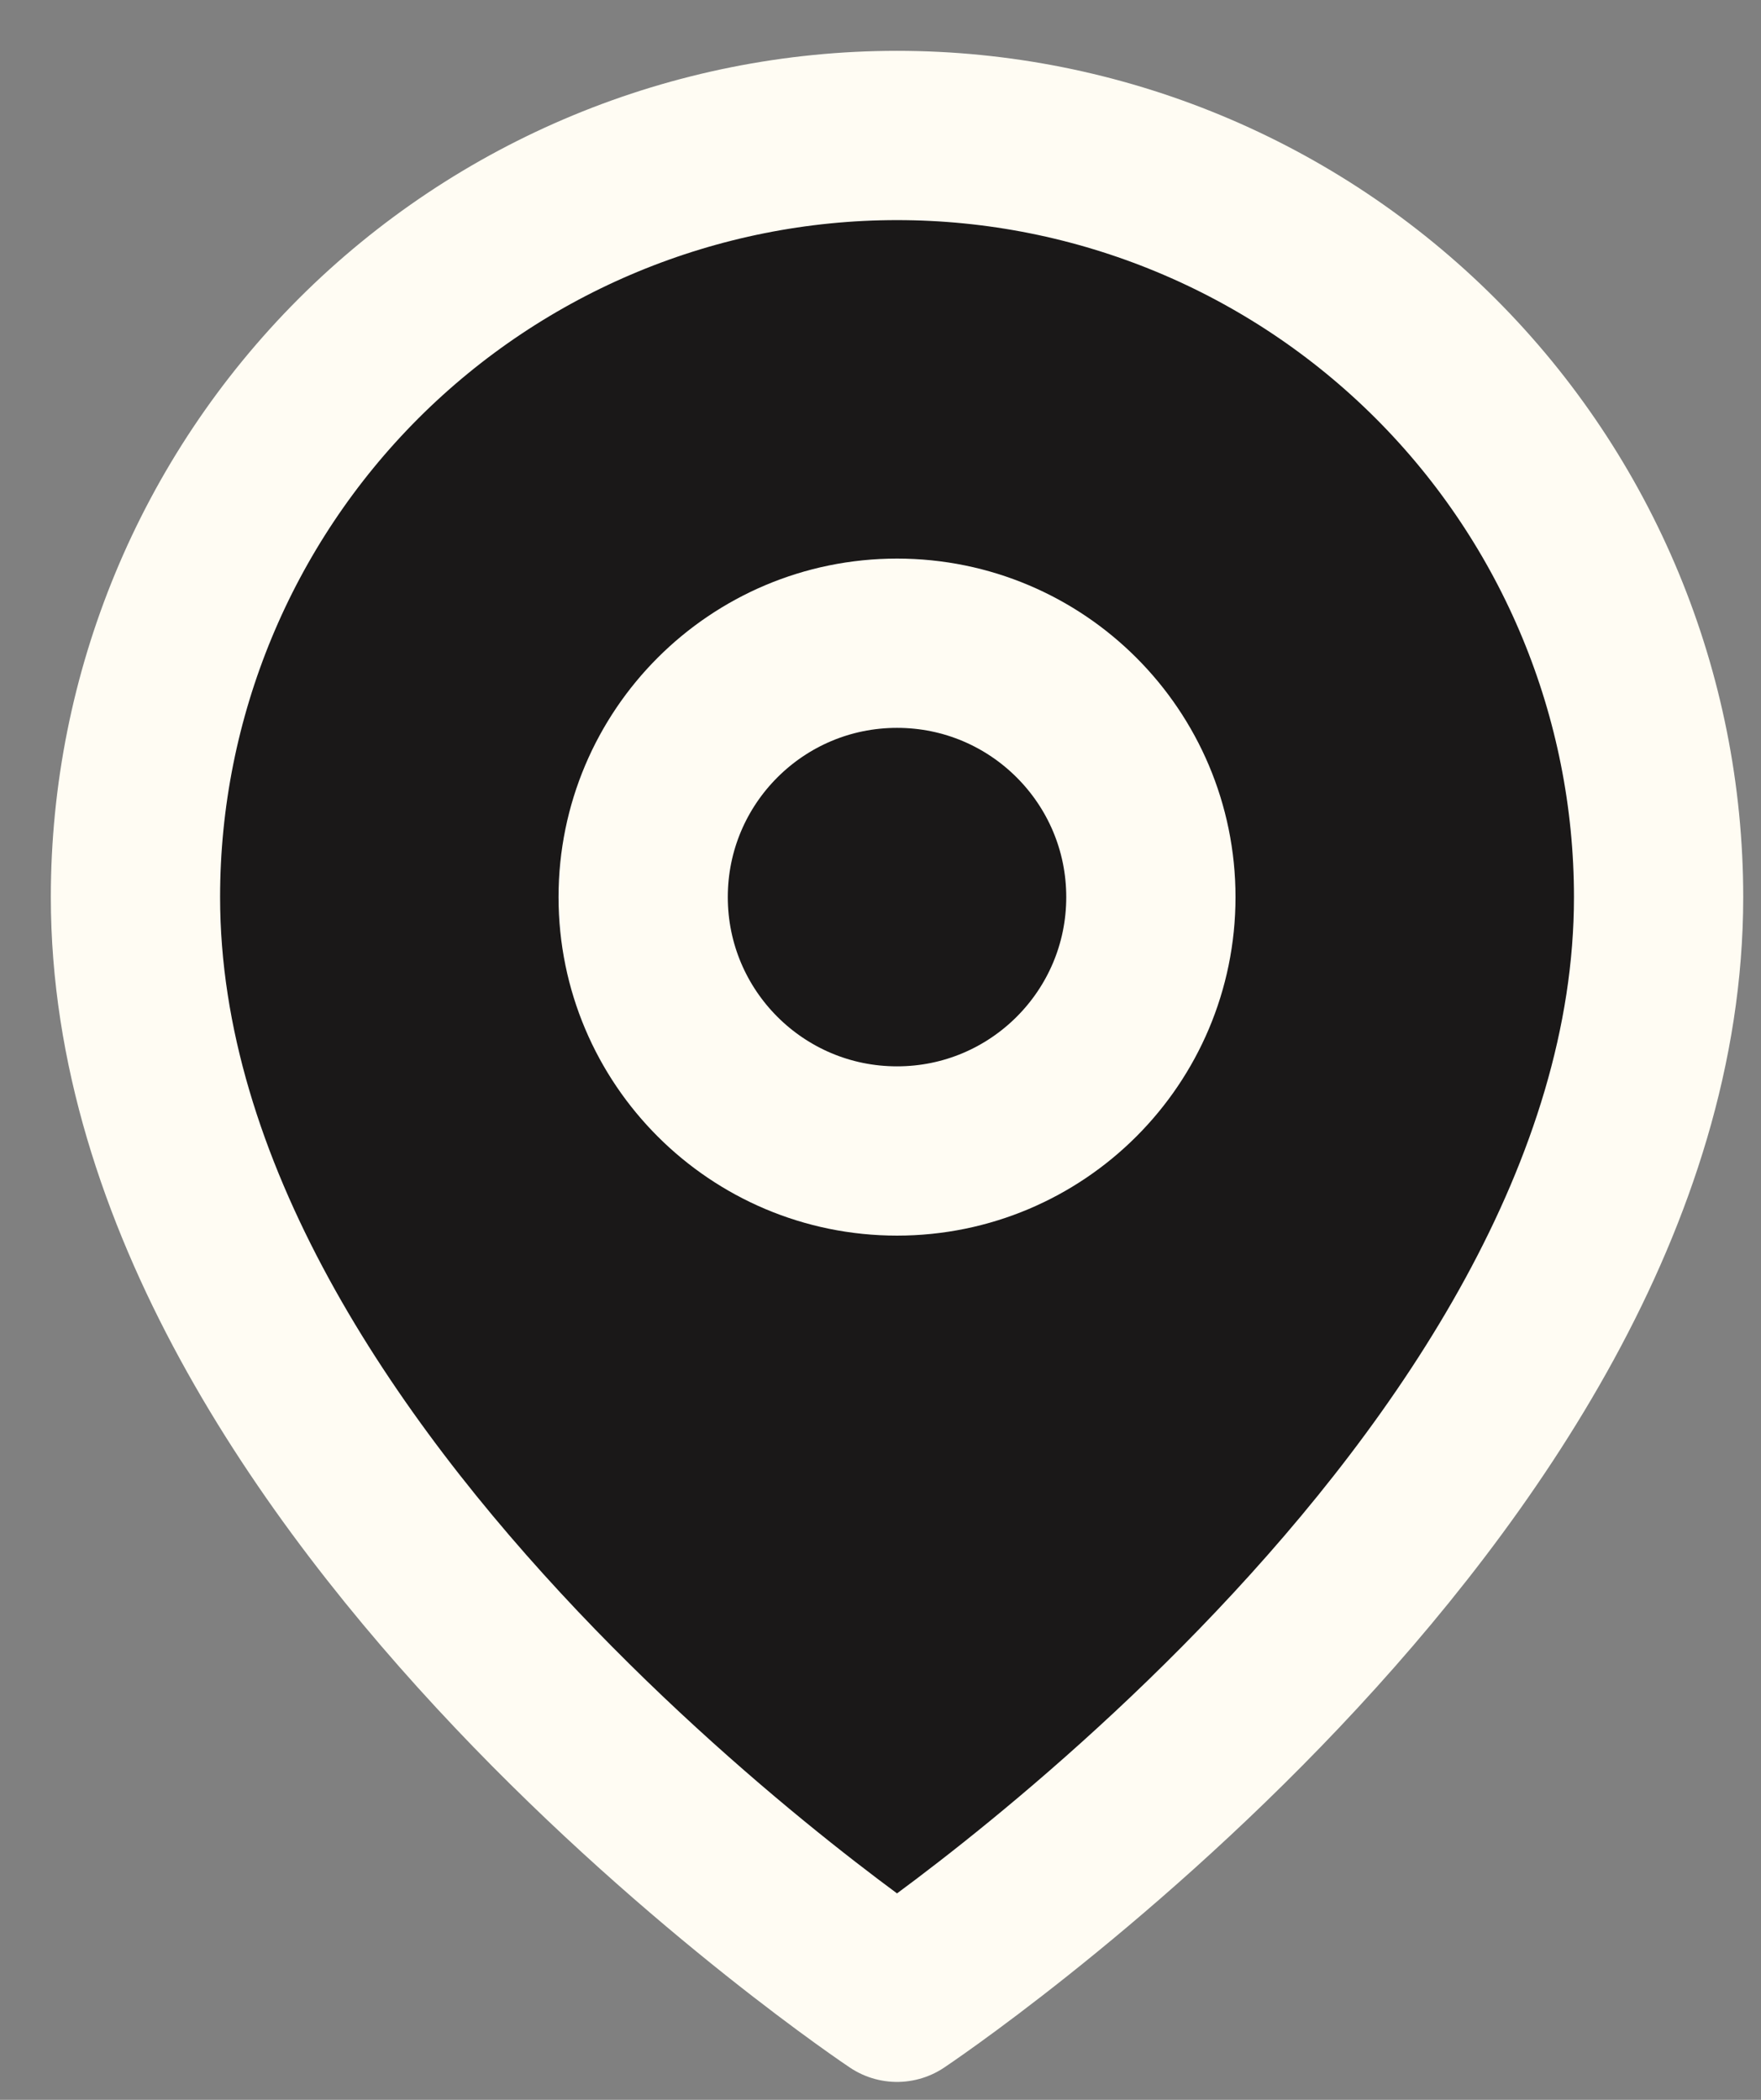
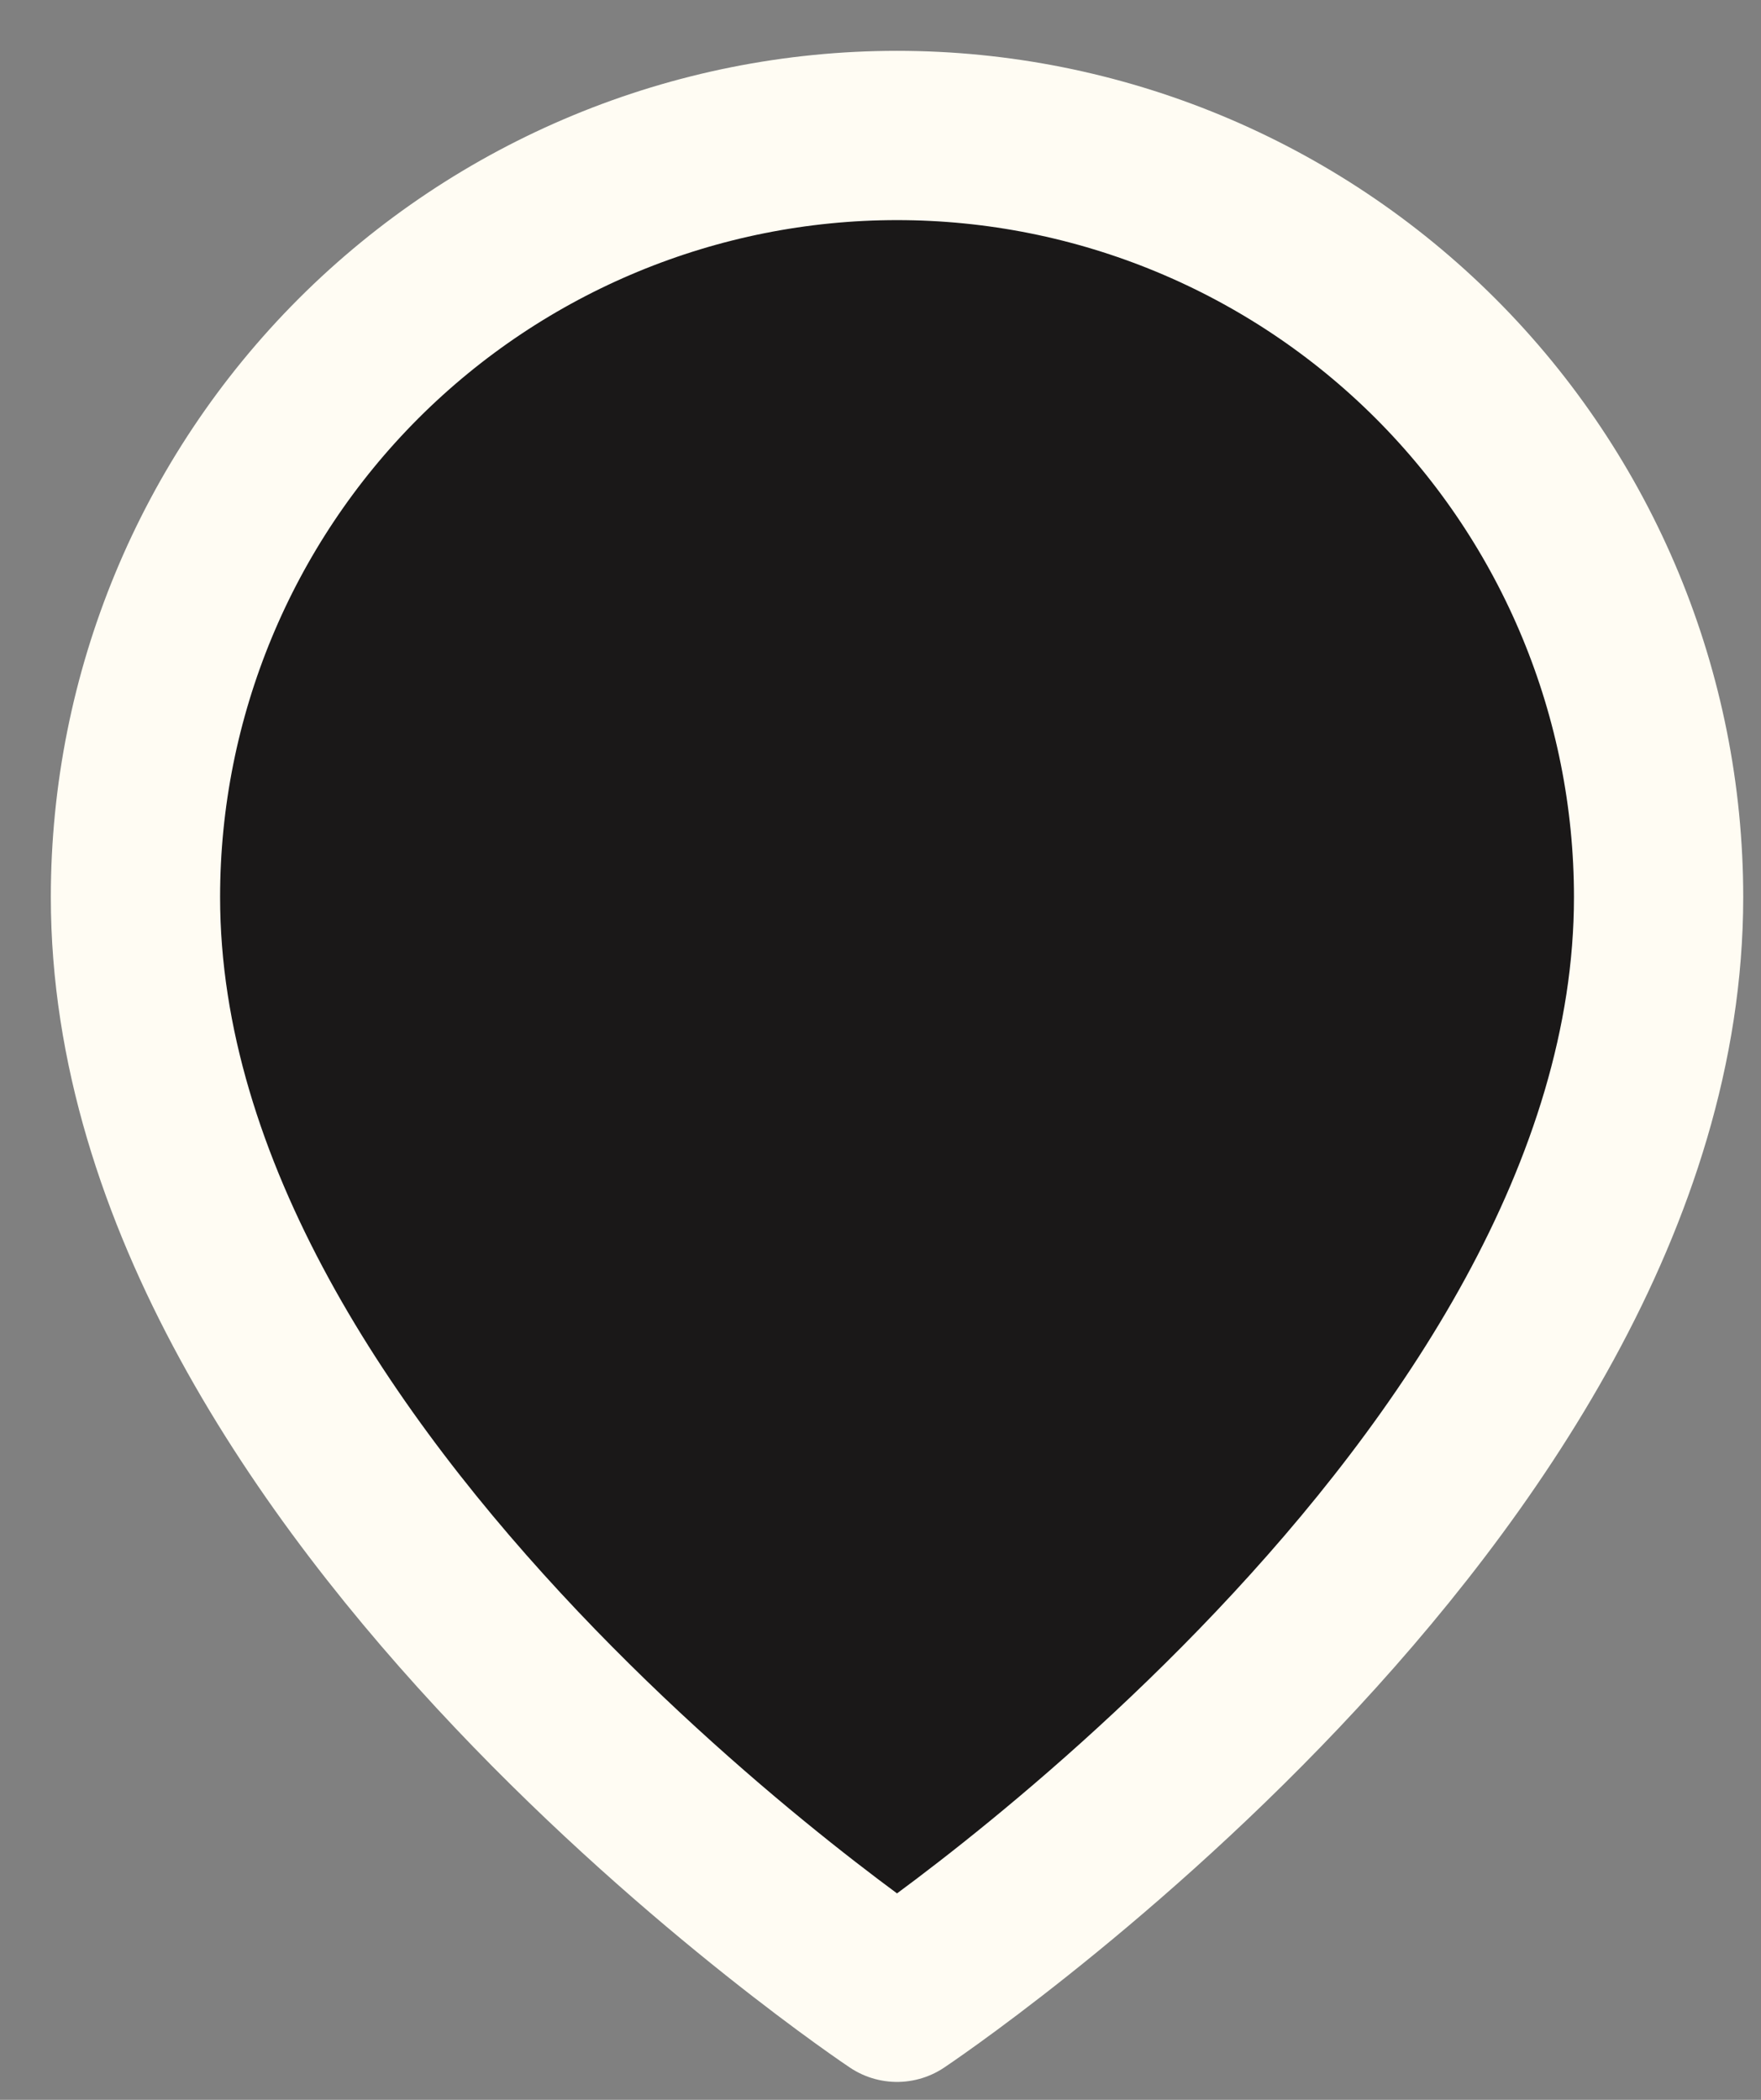
<svg xmlns="http://www.w3.org/2000/svg" fill="none" height="100%" overflow="visible" preserveAspectRatio="none" style="display: block;" viewBox="0 0 26 31" width="100%">
  <rect x="0" y="0" width="26" height="31" fill="#808080" stroke="none" />
  <g id="Icon">
    <path d="M24.488 13.244C24.488 21.99 13.244 29.486 13.244 29.486C13.244 29.486 2 21.99 2 13.244C2 10.262 3.185 7.402 5.293 5.293C7.402 3.185 10.262 2 13.244 2C16.226 2 19.086 3.185 21.195 5.293C23.304 7.402 24.488 10.262 24.488 13.244Z" fill="#1A1818" />
    <path d="M13.244 16.992C15.314 16.992 16.992 15.314 16.992 13.244C16.992 11.174 15.314 9.496 13.244 9.496C11.174 9.496 9.496 11.174 9.496 13.244C9.496 15.314 11.174 16.992 13.244 16.992Z" fill="#1A1818" />
    <path d="M24.488 13.244C24.488 21.99 13.244 29.486 13.244 29.486C13.244 29.486 2 21.99 2 13.244C2 10.262 3.185 7.402 5.293 5.293C7.402 3.185 10.262 2 13.244 2C16.226 2 19.086 3.185 21.195 5.293C23.304 7.402 24.488 10.262 24.488 13.244Z" stroke="#FFFCF3" stroke-linecap="round" stroke-linejoin="round" stroke-width="2.499" />
-     <path d="M13.244 16.992C15.314 16.992 16.992 15.314 16.992 13.244C16.992 11.174 15.314 9.496 13.244 9.496C11.174 9.496 9.496 11.174 9.496 13.244C9.496 15.314 11.174 16.992 13.244 16.992Z" stroke="#FFFCF3" stroke-linecap="round" stroke-linejoin="round" stroke-width="2.499" />
  </g>
</svg>